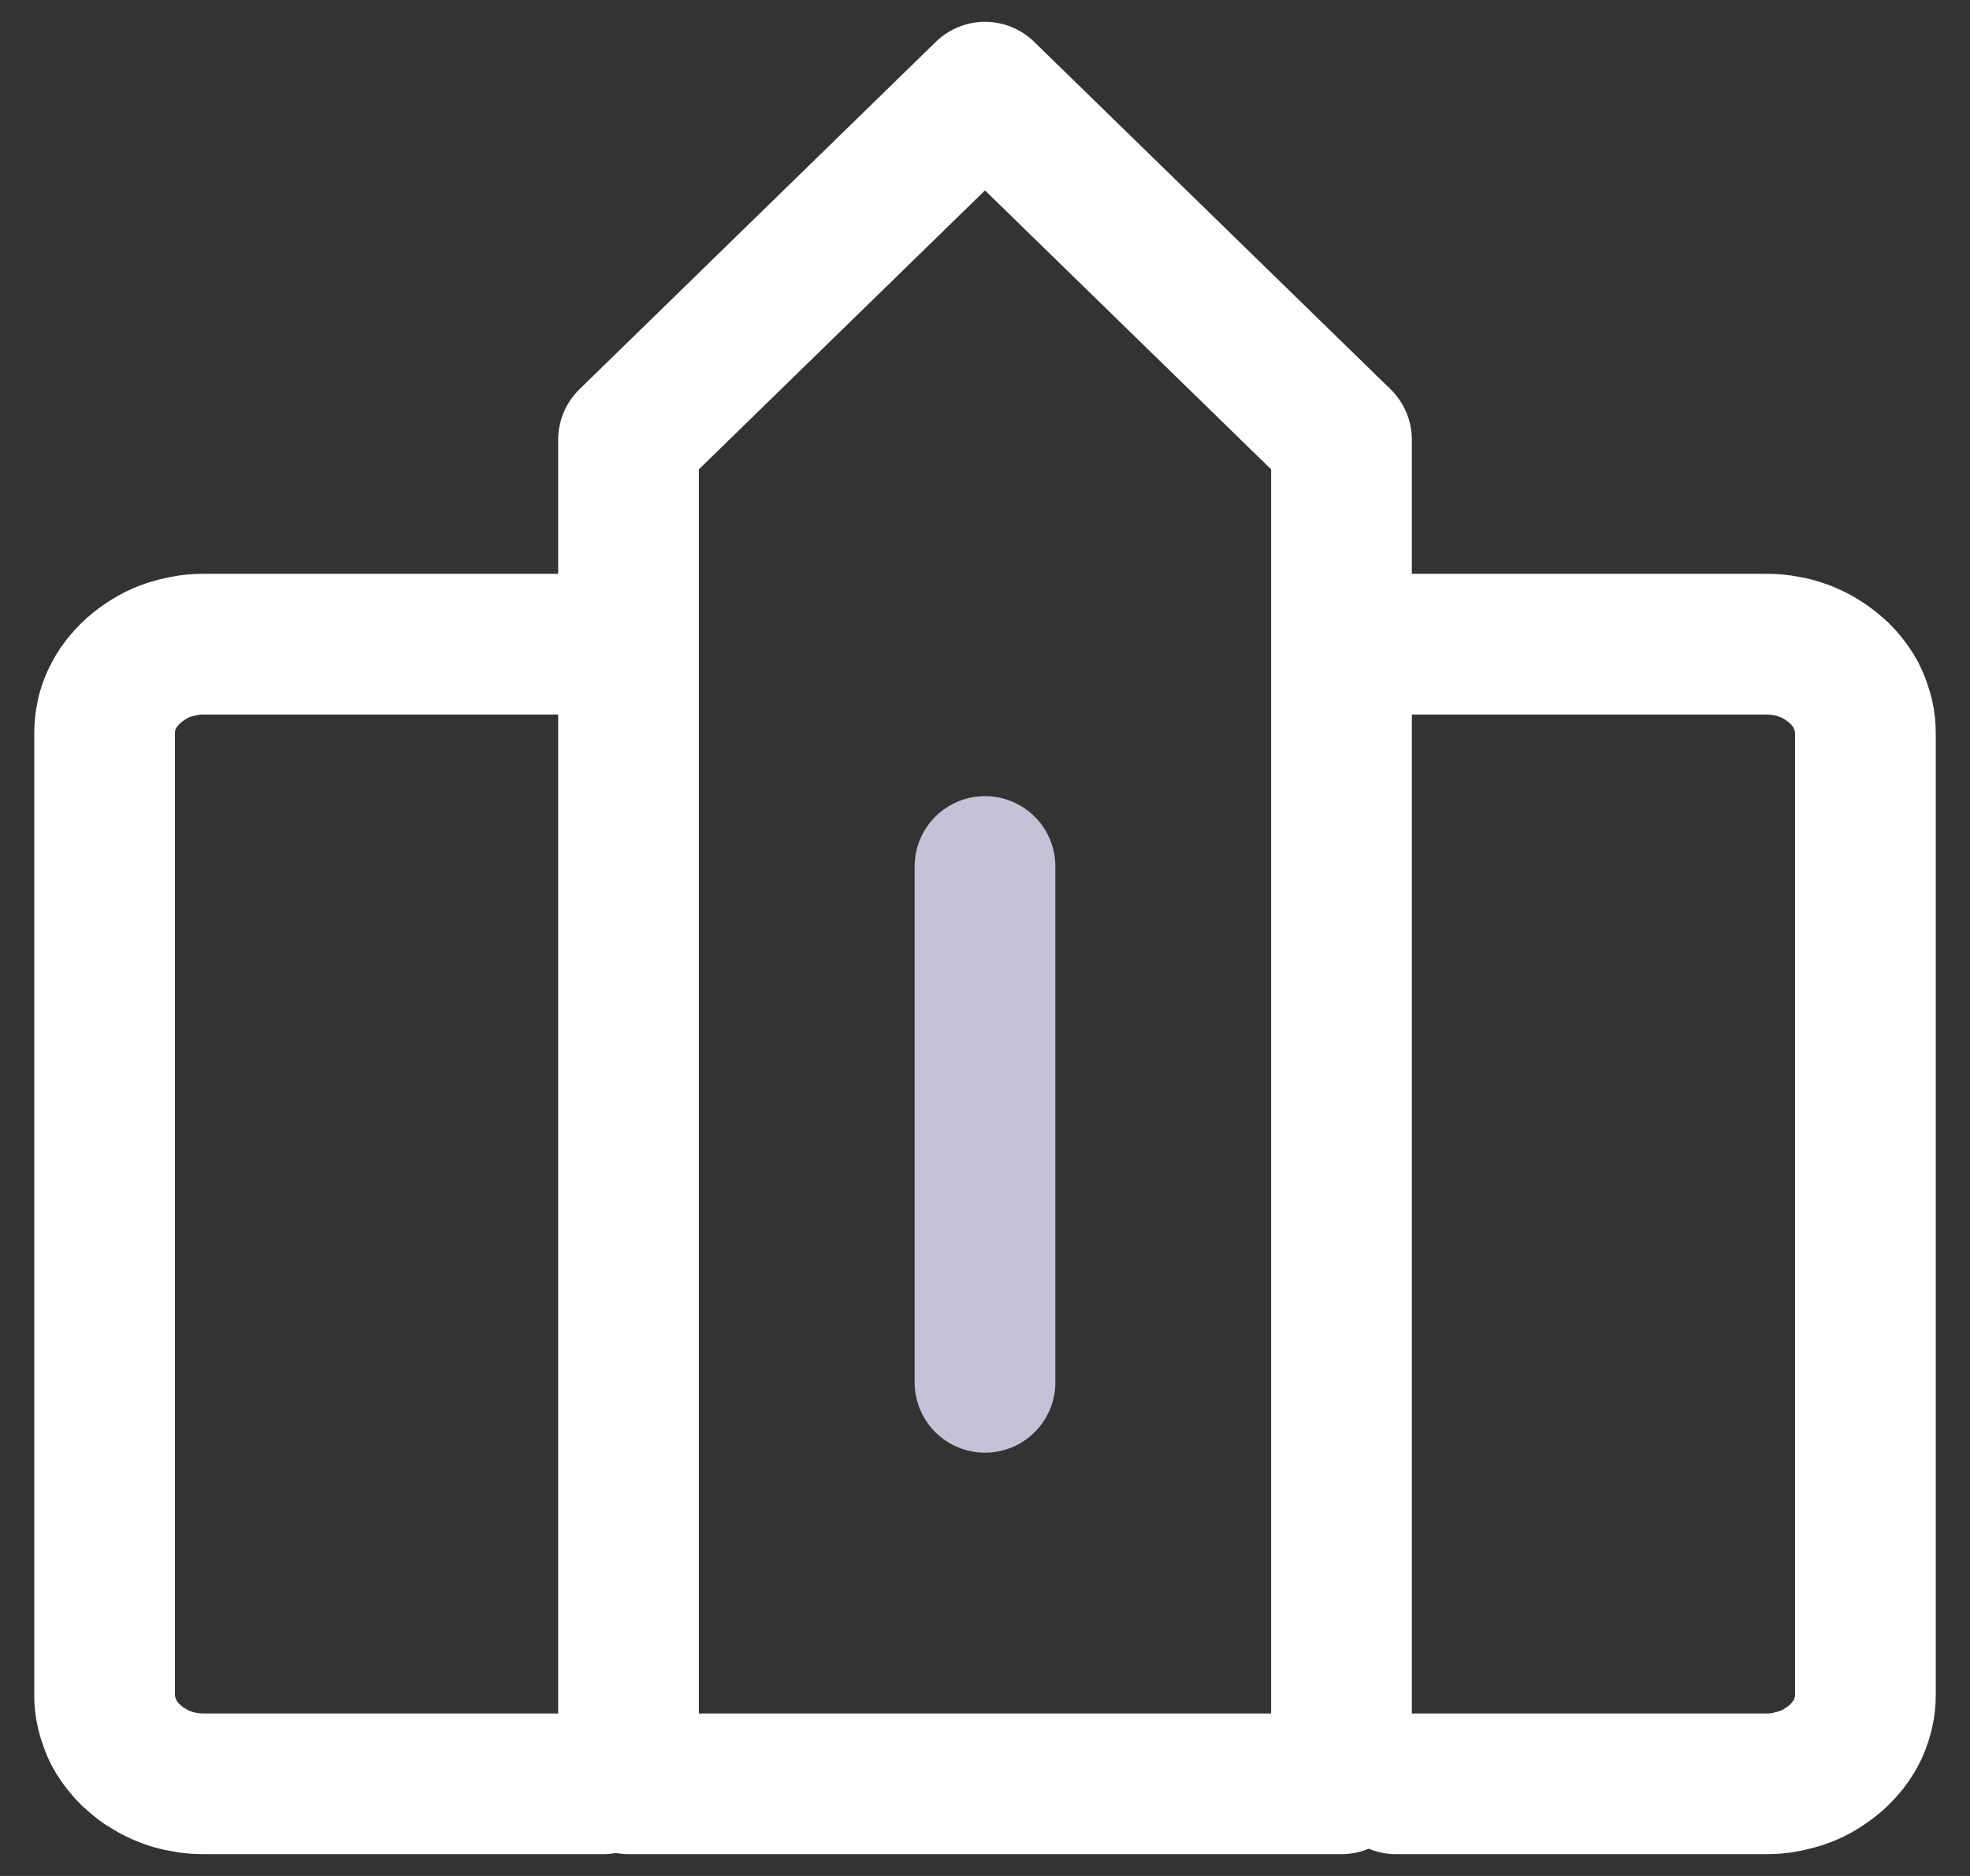
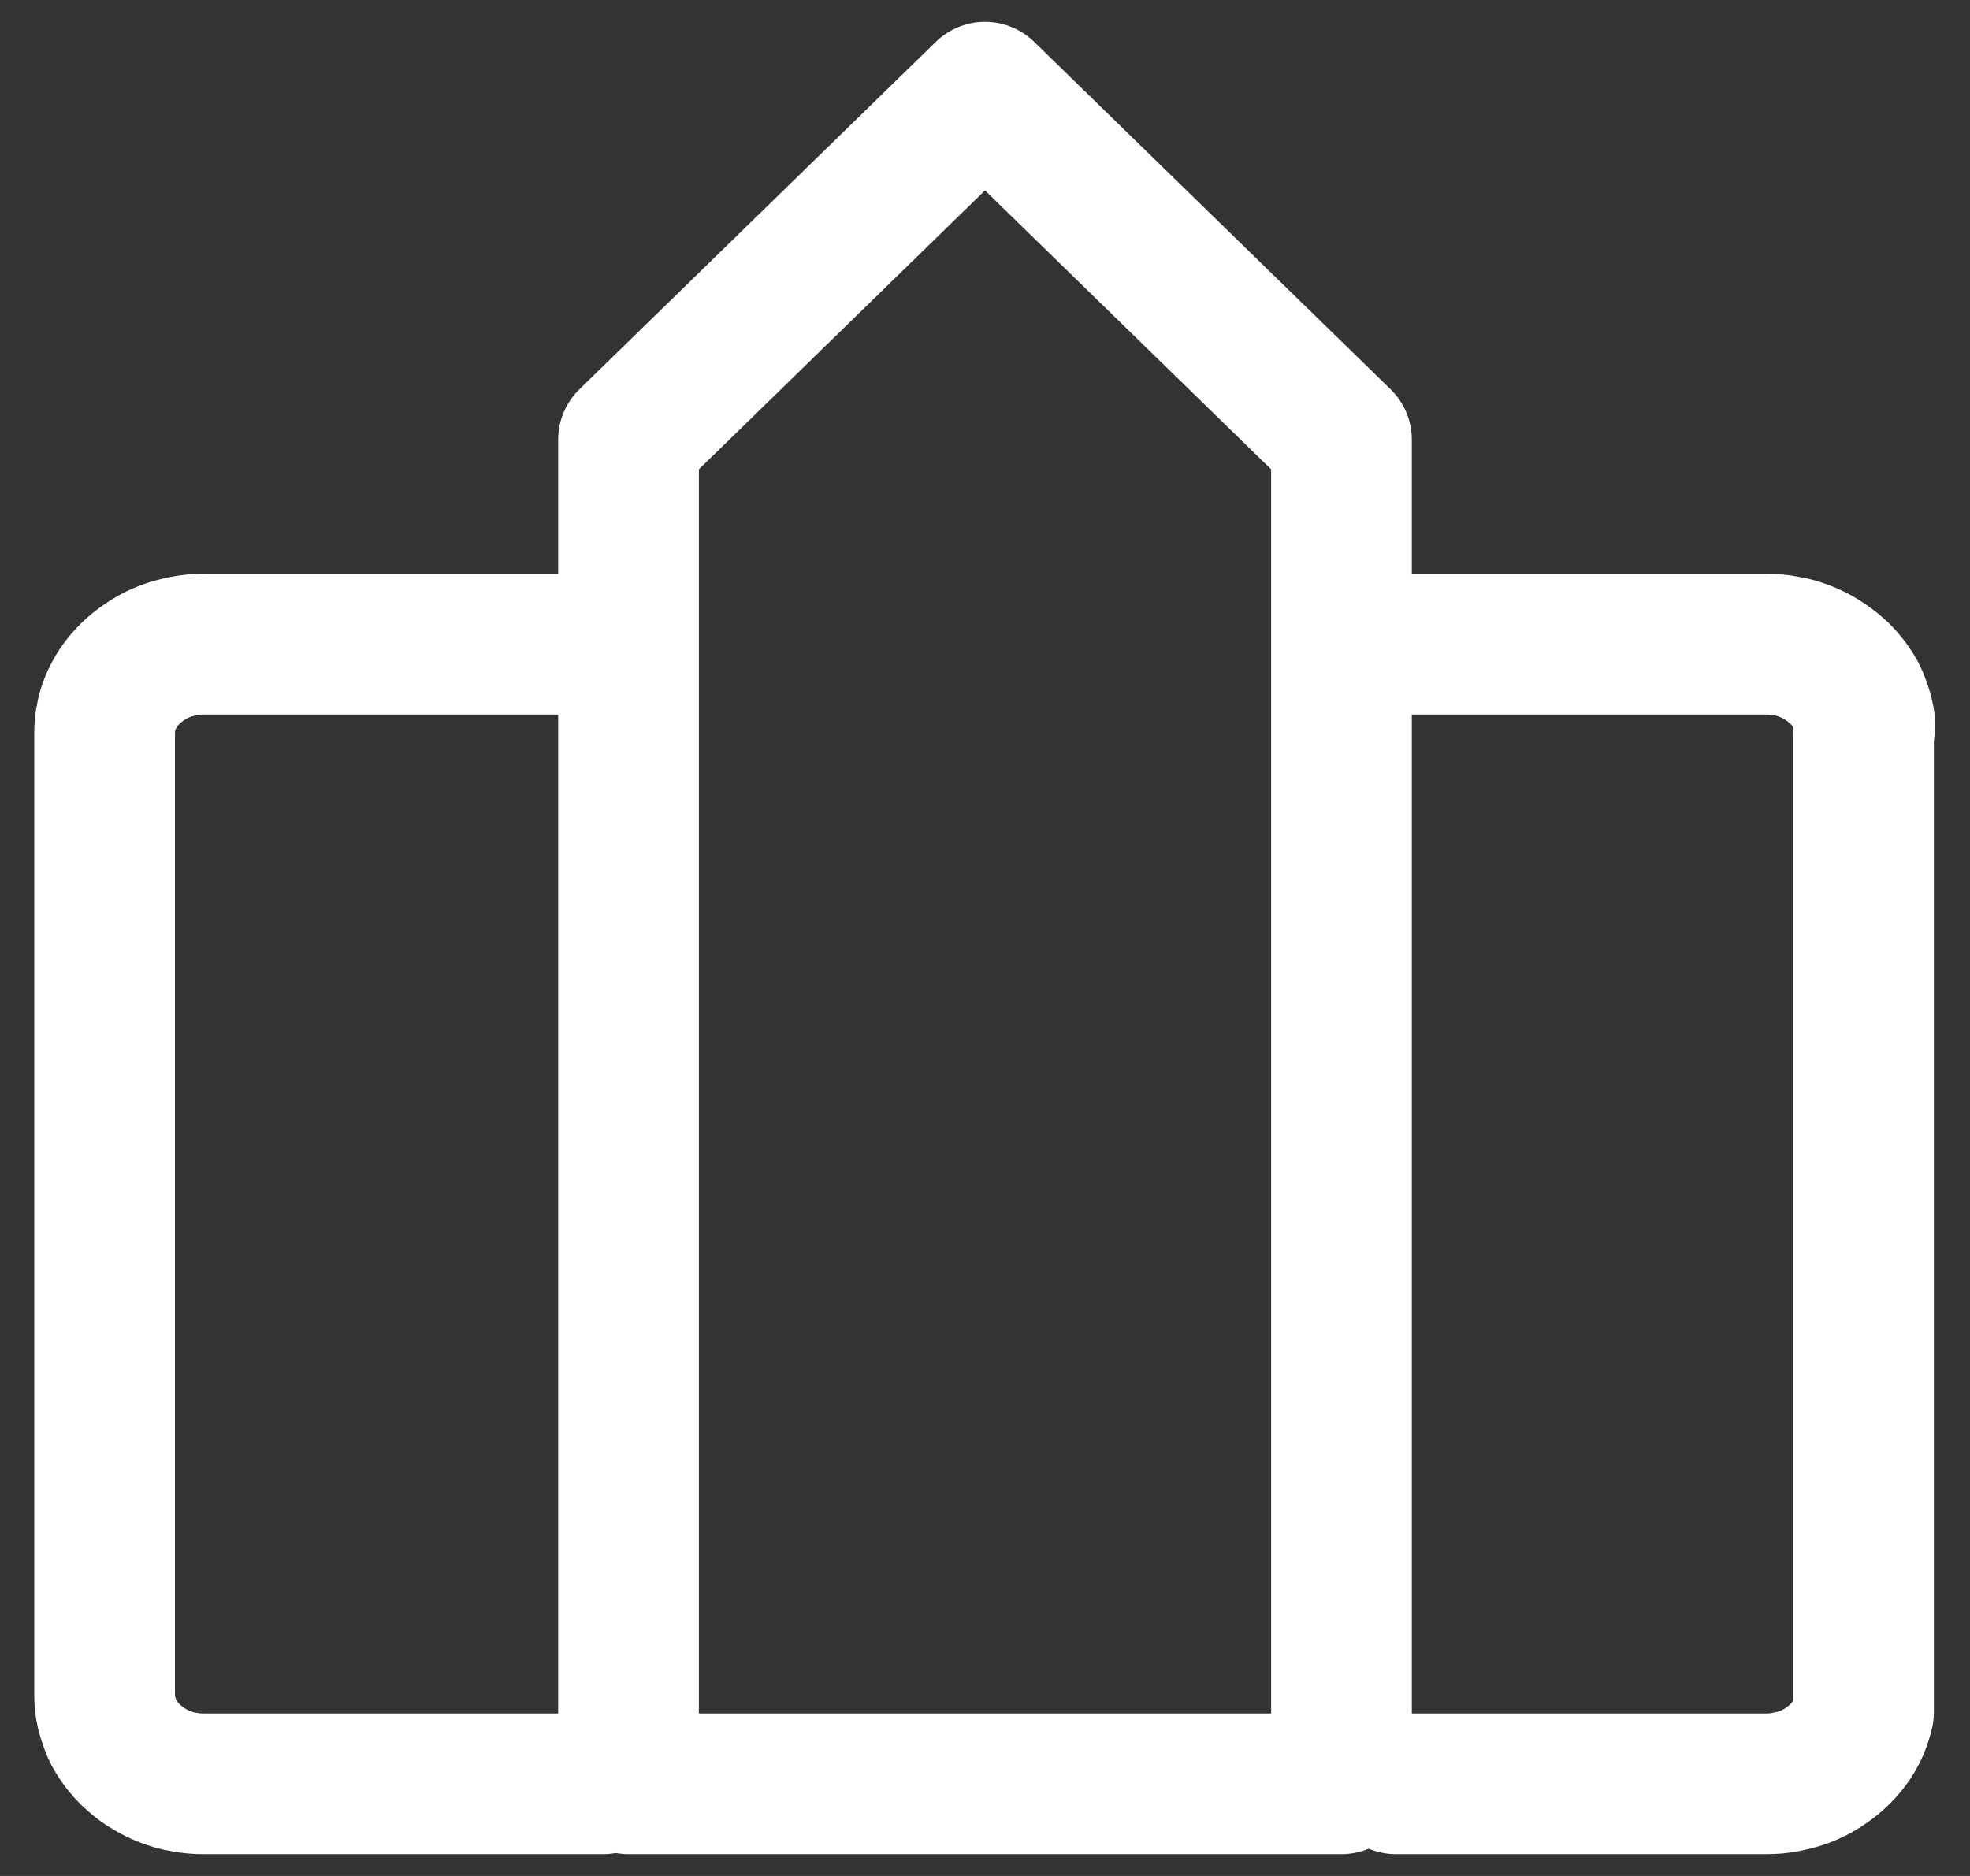
<svg xmlns="http://www.w3.org/2000/svg" width="42" height="40" viewBox="0 0 42 40" fill="none">
  <rect x="0" y="0" width="42" height="40" fill="#333333" stroke="none" />
  <path d="M28.6 38.035H21H13.4V21.755V9.375L21 1.965L28.6 9.375V21.755V38.035Z" stroke="white" stroke-width="3" stroke-linecap="round" stroke-linejoin="round" />
-   <path d="M29.76 38.035H37.65C37.8 38.035 37.94 38.025 38.08 37.995C38.22 37.965 38.35 37.935 38.48 37.885C38.61 37.835 38.73 37.775 38.84 37.705C38.95 37.635 39.06 37.555 39.15 37.475C39.25 37.385 39.33 37.295 39.41 37.195C39.49 37.095 39.55 36.985 39.61 36.865C39.66 36.755 39.7 36.635 39.73 36.505C39.76 36.385 39.77 36.255 39.77 36.125V15.645C39.77 15.515 39.76 15.385 39.73 15.265C39.7 15.145 39.66 15.025 39.61 14.905C39.56 14.785 39.49 14.685 39.41 14.575C39.33 14.475 39.25 14.375 39.15 14.295C39.05 14.205 38.95 14.135 38.84 14.065C38.73 13.995 38.61 13.935 38.48 13.885C38.35 13.835 38.22 13.795 38.08 13.775C37.94 13.745 37.8 13.735 37.65 13.735H29.76" stroke="white" stroke-width="3" stroke-linecap="round" stroke-linejoin="round" />
+   <path d="M29.76 38.035H37.65C37.8 38.035 37.94 38.025 38.08 37.995C38.22 37.965 38.35 37.935 38.48 37.885C38.61 37.835 38.73 37.775 38.84 37.705C38.95 37.635 39.06 37.555 39.15 37.475C39.25 37.385 39.33 37.295 39.41 37.195C39.49 37.095 39.55 36.985 39.61 36.865C39.66 36.755 39.7 36.635 39.73 36.505V15.645C39.77 15.515 39.76 15.385 39.73 15.265C39.7 15.145 39.66 15.025 39.61 14.905C39.56 14.785 39.49 14.685 39.41 14.575C39.33 14.475 39.25 14.375 39.15 14.295C39.05 14.205 38.95 14.135 38.84 14.065C38.73 13.995 38.61 13.935 38.48 13.885C38.35 13.835 38.22 13.795 38.08 13.775C37.94 13.745 37.8 13.735 37.65 13.735H29.76" stroke="white" stroke-width="3" stroke-linecap="round" stroke-linejoin="round" />
  <path d="M12.86 13.735H4.35C4.2 13.735 4.06 13.745 3.92 13.775C3.78 13.805 3.65 13.835 3.52 13.885C3.39 13.935 3.27 13.995 3.16 14.065C3.05 14.135 2.94 14.215 2.85 14.295C2.75 14.385 2.67 14.475 2.59 14.575C2.51 14.675 2.45 14.785 2.39 14.905C2.34 15.015 2.29 15.135 2.27 15.265C2.24 15.385 2.23 15.515 2.23 15.645V36.125C2.23 36.255 2.24 36.385 2.27 36.505C2.3 36.625 2.34 36.745 2.39 36.865C2.44 36.985 2.51 37.085 2.59 37.195C2.67 37.295 2.75 37.395 2.85 37.475C2.95 37.565 3.05 37.645 3.16 37.705C3.27 37.775 3.39 37.835 3.52 37.885C3.65 37.935 3.78 37.975 3.92 37.995C4.06 38.025 4.2 38.035 4.35 38.035H12.86" stroke="white" stroke-width="3" stroke-linecap="round" stroke-linejoin="round" />
-   <path d="M21 18.475V29.475" stroke="#C3C2D6" stroke-width="3" stroke-linecap="round" stroke-linejoin="round" />
</svg>